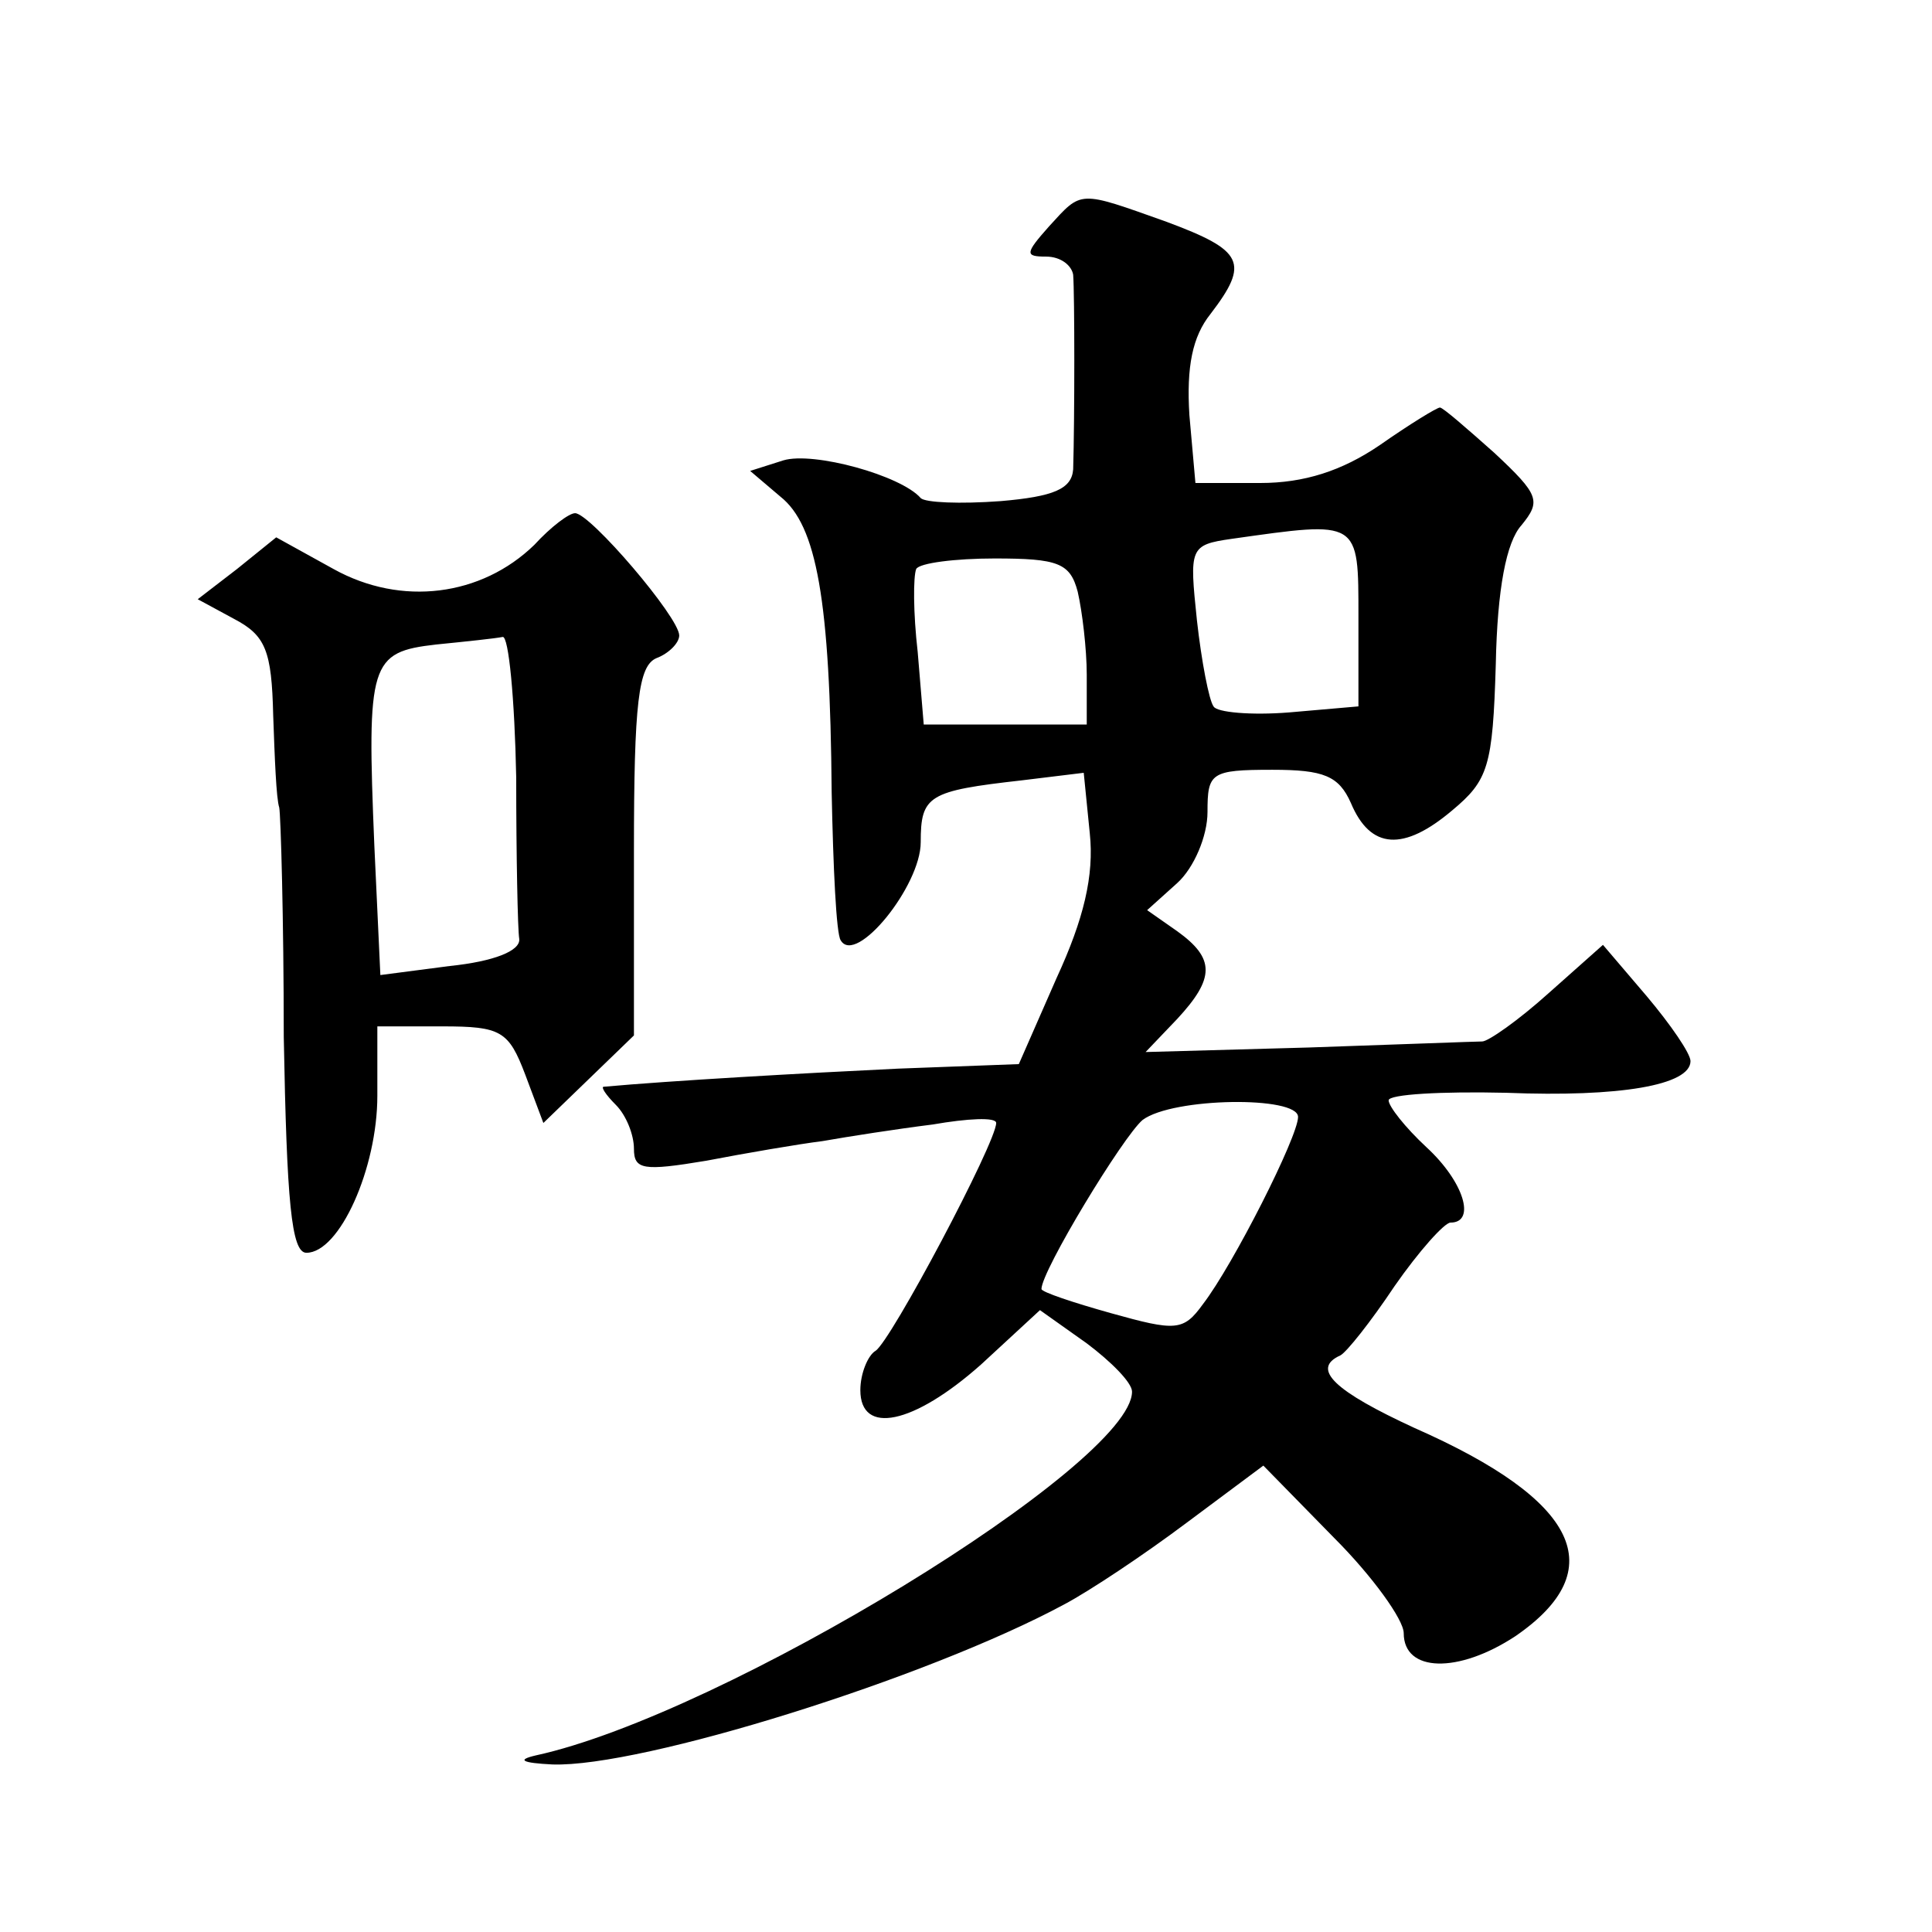
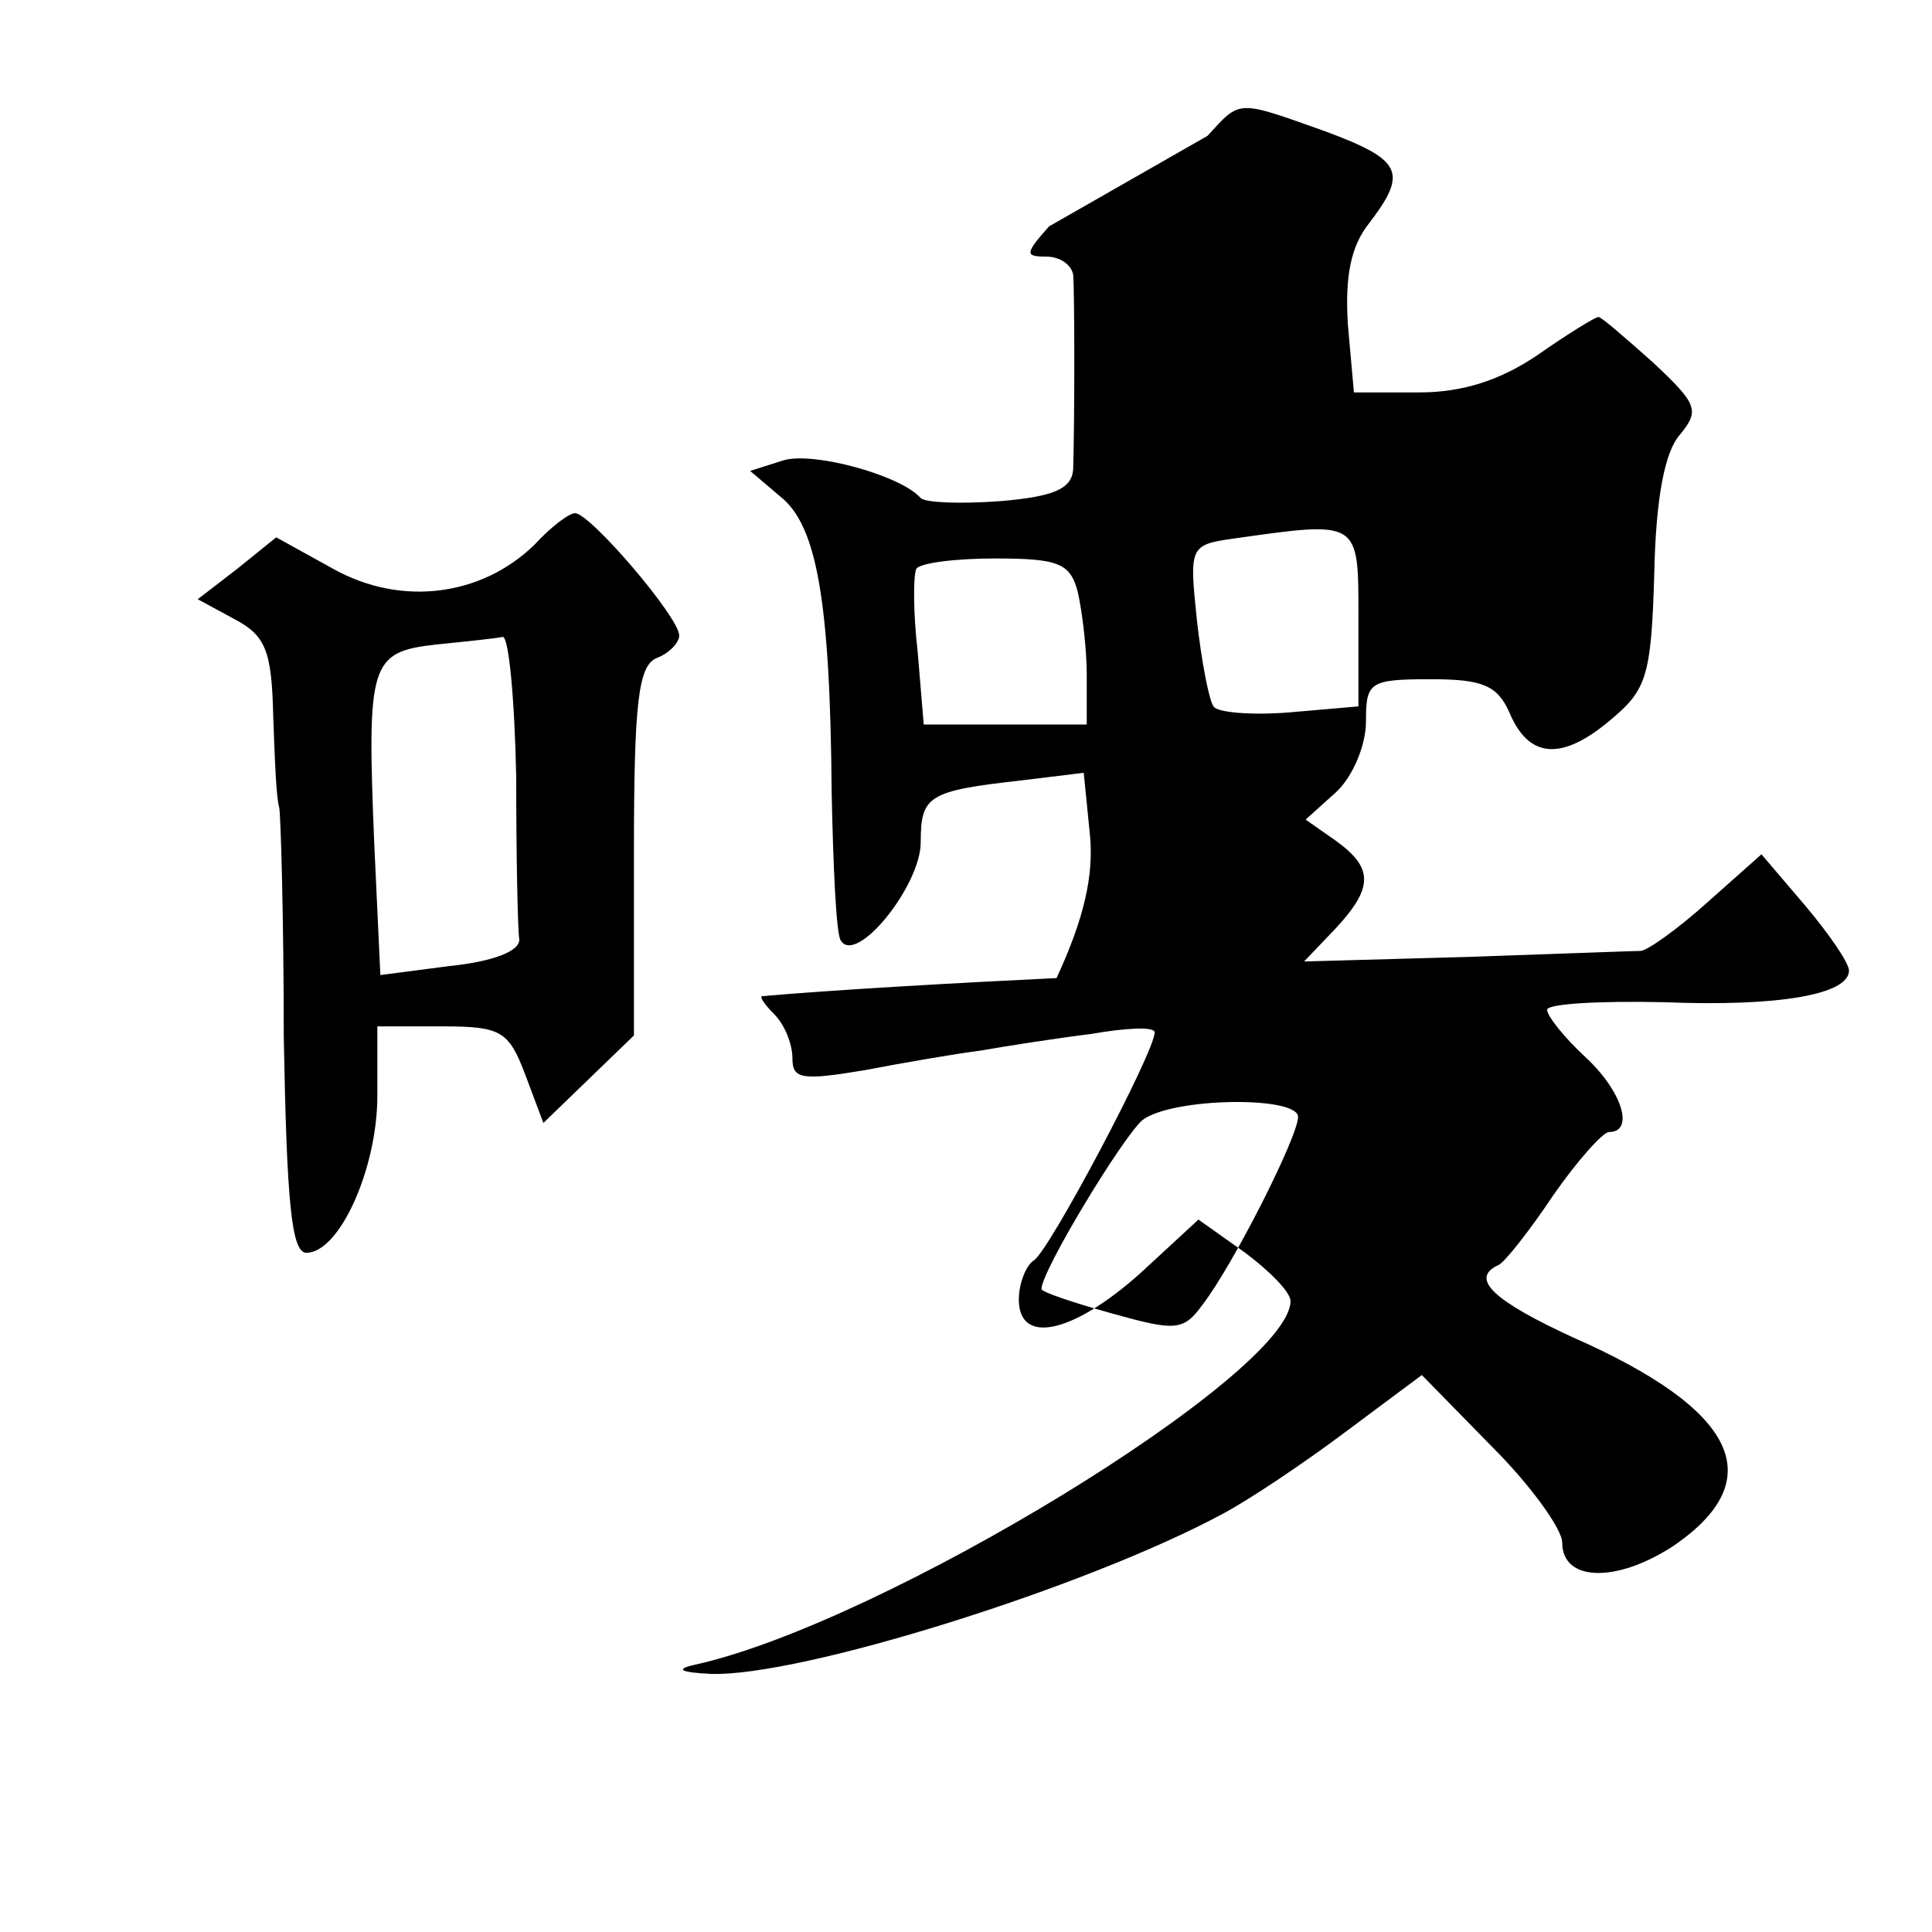
<svg xmlns="http://www.w3.org/2000/svg" version="1.0" width="128pt" height="128pt" viewBox="0 0 128 128" preserveAspectRatio="xMidYMid meet">
  <g transform="translate(0,128) scale(0.1,-0.1)" fill="#0" stroke="none">
-     <path d="M695 1130 c-16 -18 -16 -20 -2 -20 10 0 17 -6 18 -12 1 -13 1 -96 0 -129 -1 -13 -13 -18 -48 -21 -27 -2 -50 -1 -53 2 -13 15 -71 31 -91 25 l-22 -7 20 -17 c24 -19 33 -68 34 -196 1 -49 3 -94 6 -98 10 -17 53 36 53 65 0 31 5 34 67 41 l41 5 4 -40 c3 -28 -4 -57 -22 -96 l-25 -57 -80 -3 c-63 -3 -151 -8 -195 -12 -2 0 1 -5 8 -12 7 -7 12 -20 12 -29 0 -14 6 -15 48 -8 26 5 61 11 77 13 17 3 49 8 73 11 23 4 42 5 42 1 0 -13 -70 -145 -80 -151 -5 -3 -10 -15 -10 -26 0 -30 35 -23 80 17 l39 36 31 -22 c16 -12 30 -26 30 -32 0 -48 -271 -214 -395 -241 -13 -3 -9 -5 11 -6 59 -2 248 57 339 106 17 9 53 33 81 54 l51 38 47 -48 c25 -25 46 -54 46 -63 0 -26 36 -27 74 -2 64 44 42 90 -67 138 -52 24 -69 39 -49 48 4 2 20 22 36 46 16 23 33 42 37 42 17 0 9 27 -16 50 -14 13 -25 27 -25 31 0 4 35 6 78 5 75 -3 122 5 122 21 0 5 -13 24 -29 43 l-29 34 -36 -32 c-20 -18 -40 -32 -44 -32 -4 0 -56 -2 -115 -4 l-108 -3 21 22 c25 27 25 40 0 58 l-20 14 20 18 c11 10 20 31 20 47 0 26 2 28 43 28 34 0 44 -4 52 -22 13 -31 35 -32 67 -5 24 20 27 29 29 97 1 50 7 81 17 92 13 16 12 20 -18 48 -18 16 -34 30 -36 30 -2 0 -20 -11 -40 -25 -25 -17 -50 -25 -79 -25 l-43 0 -4 45 c-2 32 2 52 14 67 26 34 22 42 -29 61 -59 21 -56 21 -78 -3z m205 -259 l0 -59 -46 -4 c-25 -2 -48 0 -50 4 -3 4 -8 30 -11 57 -5 48 -5 50 23 54 85 12 84 13 84 -52z m-186 17 c3 -13 6 -38 6 -55 l0 -33 -54 0 -54 0 -4 48 c-3 26 -3 50 -1 55 2 4 26 7 52 7 42 0 50 -3 55 -22z m146 -348 c0 -13 -43 -98 -63 -124 -13 -18 -18 -18 -61 -6 -25 7 -46 14 -46 16 0 12 54 101 67 112 20 15 103 16 103 2z M354 919 c-35 -34 -88 -41 -133 -16 l-38 21 -26 -21 -26 -20 24 -13 c21 -11 25 -21 26 -64 1 -28 2 -55 4 -61 1 -5 3 -74 3 -152 2 -109 5 -143 15 -143 22 0 47 56 47 104 l0 46 43 0 c39 0 44 -3 55 -32 l12 -32 30 29 30 29 0 122 c0 99 3 123 15 128 8 3 15 10 15 15 0 12 -59 81 -69 81 -4 0 -16 -9 -27 -21z m-12 -154 c0 -52 1 -101 2 -107 1 -8 -17 -15 -46 -18 l-46 -6 -4 86 c-5 121 -3 128 41 133 20 2 39 4 44 5 4 1 8 -41 9 -93z" />
+     <path d="M695 1130 c-16 -18 -16 -20 -2 -20 10 0 17 -6 18 -12 1 -13 1 -96 0 -129 -1 -13 -13 -18 -48 -21 -27 -2 -50 -1 -53 2 -13 15 -71 31 -91 25 l-22 -7 20 -17 c24 -19 33 -68 34 -196 1 -49 3 -94 6 -98 10 -17 53 36 53 65 0 31 5 34 67 41 l41 5 4 -40 c3 -28 -4 -57 -22 -96 c-63 -3 -151 -8 -195 -12 -2 0 1 -5 8 -12 7 -7 12 -20 12 -29 0 -14 6 -15 48 -8 26 5 61 11 77 13 17 3 49 8 73 11 23 4 42 5 42 1 0 -13 -70 -145 -80 -151 -5 -3 -10 -15 -10 -26 0 -30 35 -23 80 17 l39 36 31 -22 c16 -12 30 -26 30 -32 0 -48 -271 -214 -395 -241 -13 -3 -9 -5 11 -6 59 -2 248 57 339 106 17 9 53 33 81 54 l51 38 47 -48 c25 -25 46 -54 46 -63 0 -26 36 -27 74 -2 64 44 42 90 -67 138 -52 24 -69 39 -49 48 4 2 20 22 36 46 16 23 33 42 37 42 17 0 9 27 -16 50 -14 13 -25 27 -25 31 0 4 35 6 78 5 75 -3 122 5 122 21 0 5 -13 24 -29 43 l-29 34 -36 -32 c-20 -18 -40 -32 -44 -32 -4 0 -56 -2 -115 -4 l-108 -3 21 22 c25 27 25 40 0 58 l-20 14 20 18 c11 10 20 31 20 47 0 26 2 28 43 28 34 0 44 -4 52 -22 13 -31 35 -32 67 -5 24 20 27 29 29 97 1 50 7 81 17 92 13 16 12 20 -18 48 -18 16 -34 30 -36 30 -2 0 -20 -11 -40 -25 -25 -17 -50 -25 -79 -25 l-43 0 -4 45 c-2 32 2 52 14 67 26 34 22 42 -29 61 -59 21 -56 21 -78 -3z m205 -259 l0 -59 -46 -4 c-25 -2 -48 0 -50 4 -3 4 -8 30 -11 57 -5 48 -5 50 23 54 85 12 84 13 84 -52z m-186 17 c3 -13 6 -38 6 -55 l0 -33 -54 0 -54 0 -4 48 c-3 26 -3 50 -1 55 2 4 26 7 52 7 42 0 50 -3 55 -22z m146 -348 c0 -13 -43 -98 -63 -124 -13 -18 -18 -18 -61 -6 -25 7 -46 14 -46 16 0 12 54 101 67 112 20 15 103 16 103 2z M354 919 c-35 -34 -88 -41 -133 -16 l-38 21 -26 -21 -26 -20 24 -13 c21 -11 25 -21 26 -64 1 -28 2 -55 4 -61 1 -5 3 -74 3 -152 2 -109 5 -143 15 -143 22 0 47 56 47 104 l0 46 43 0 c39 0 44 -3 55 -32 l12 -32 30 29 30 29 0 122 c0 99 3 123 15 128 8 3 15 10 15 15 0 12 -59 81 -69 81 -4 0 -16 -9 -27 -21z m-12 -154 c0 -52 1 -101 2 -107 1 -8 -17 -15 -46 -18 l-46 -6 -4 86 c-5 121 -3 128 41 133 20 2 39 4 44 5 4 1 8 -41 9 -93z" />
  </g>
</svg>